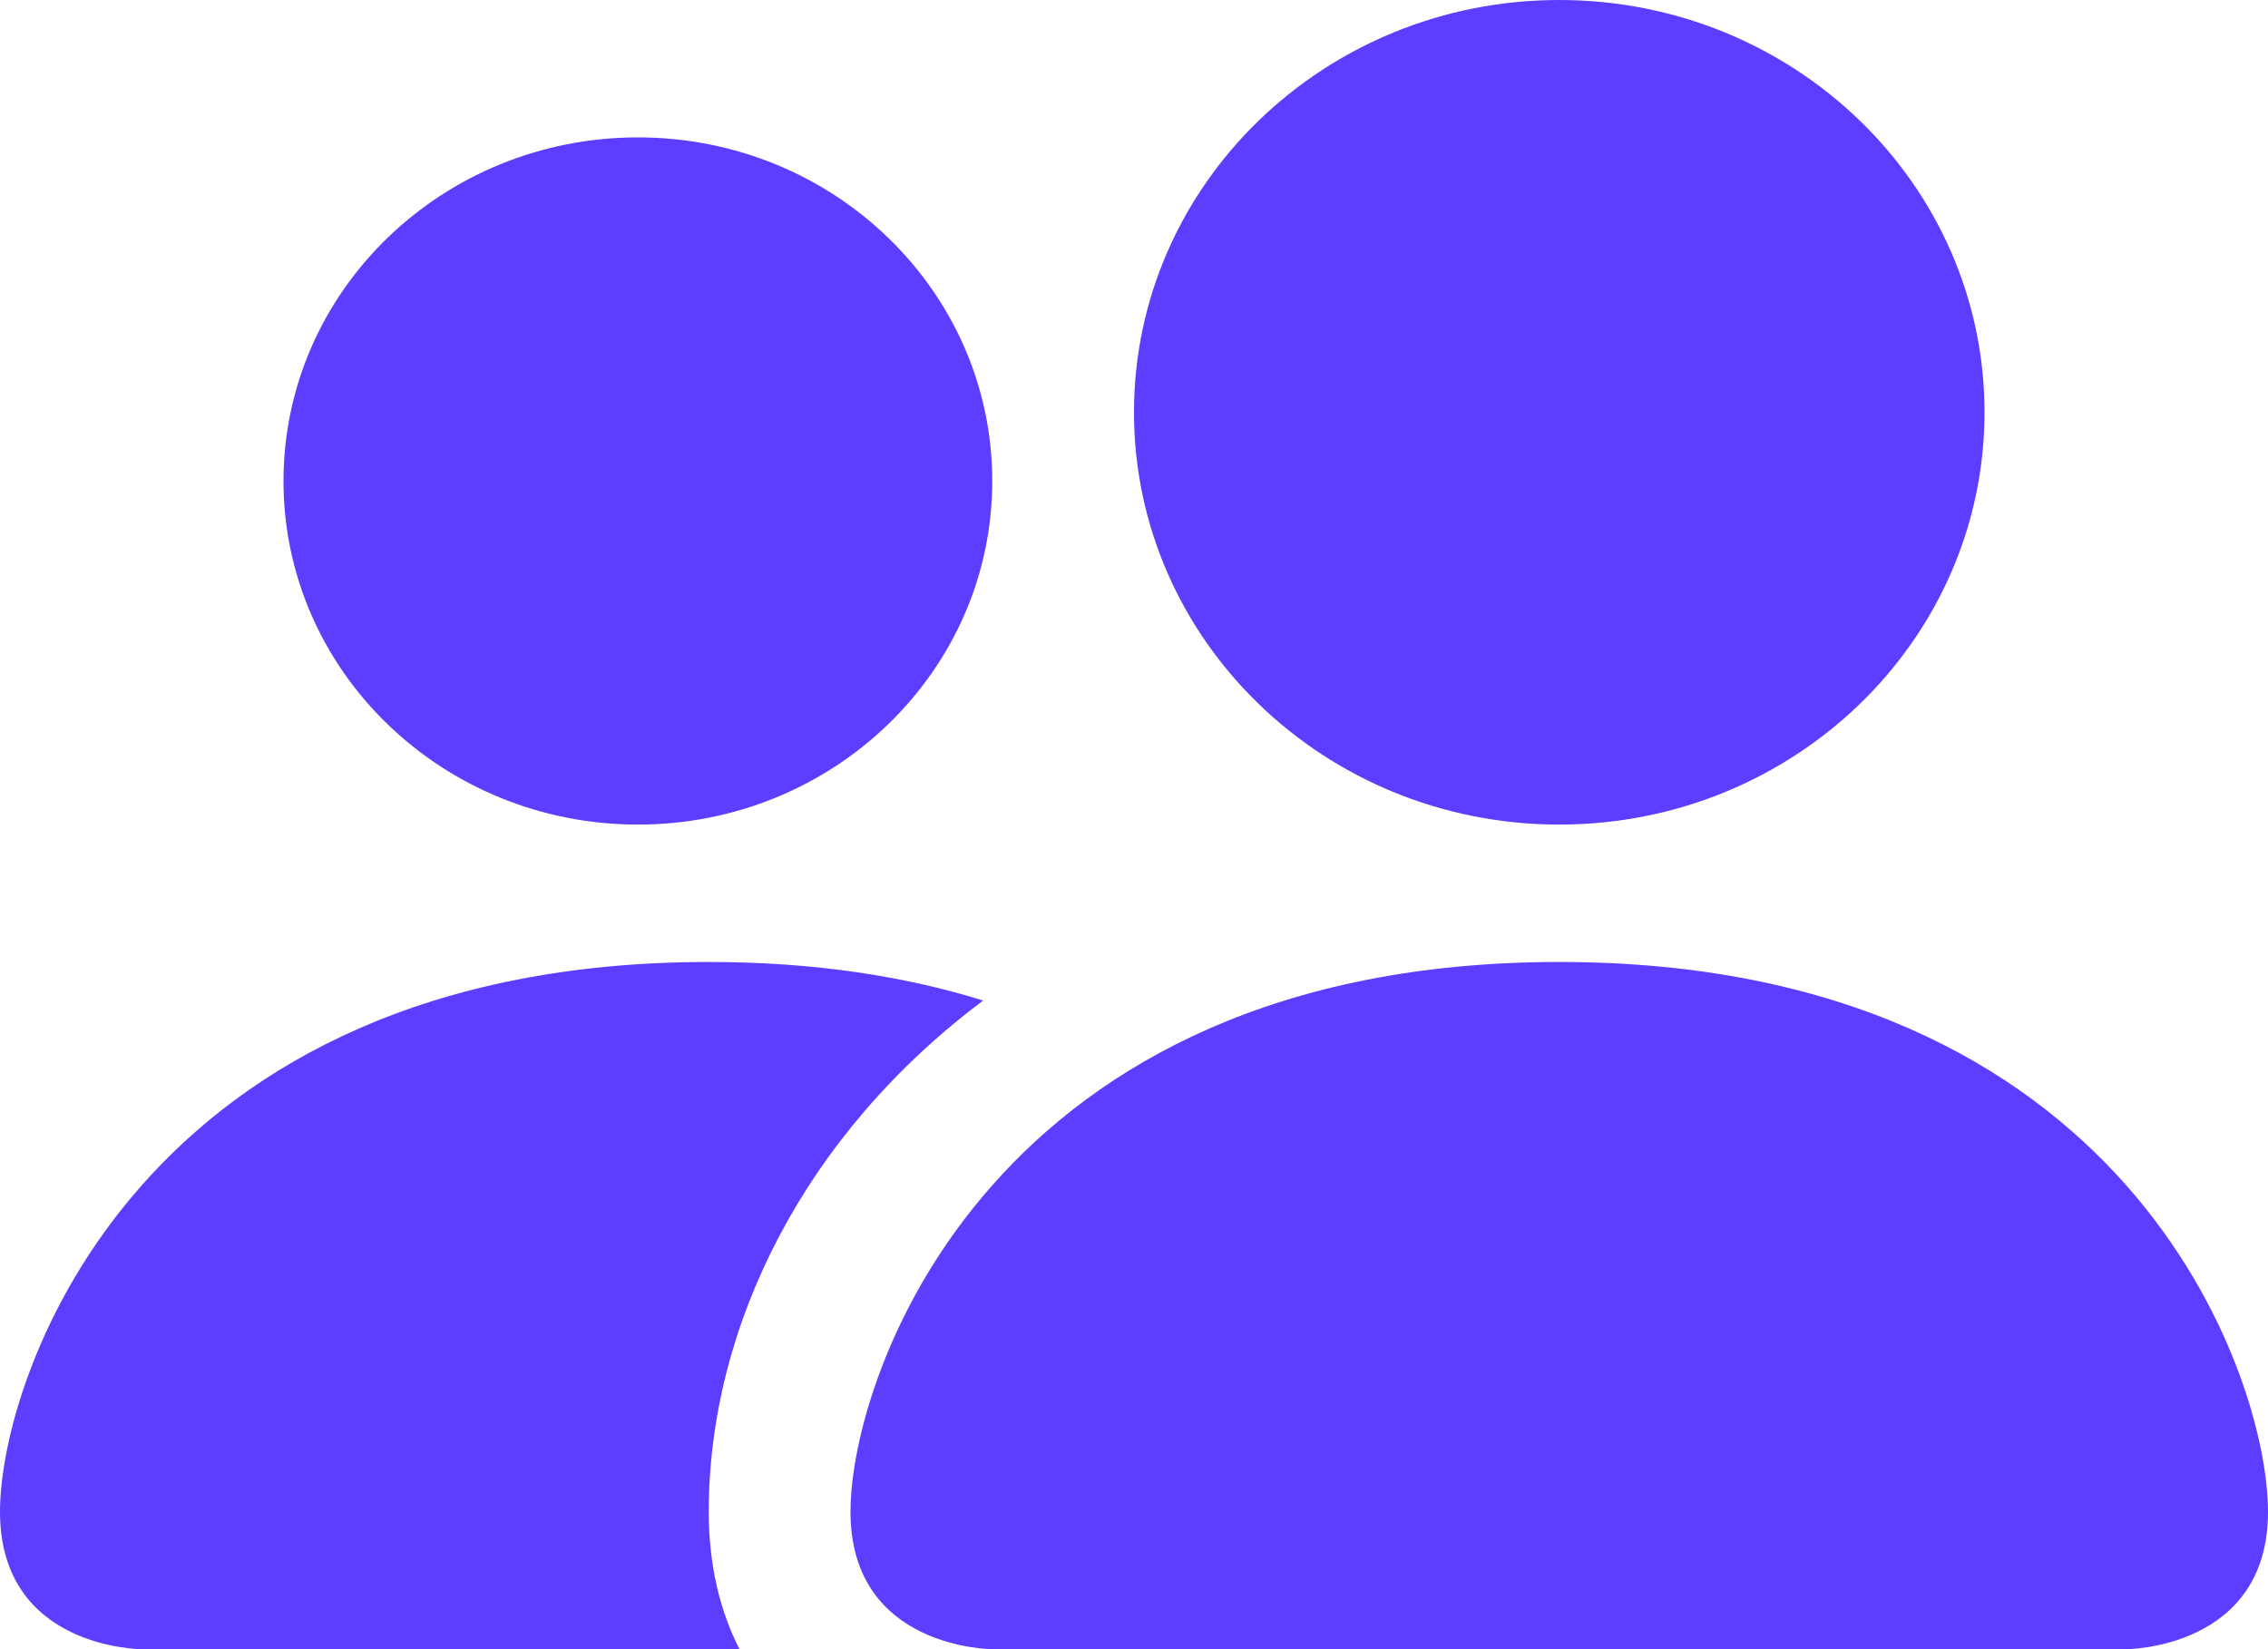
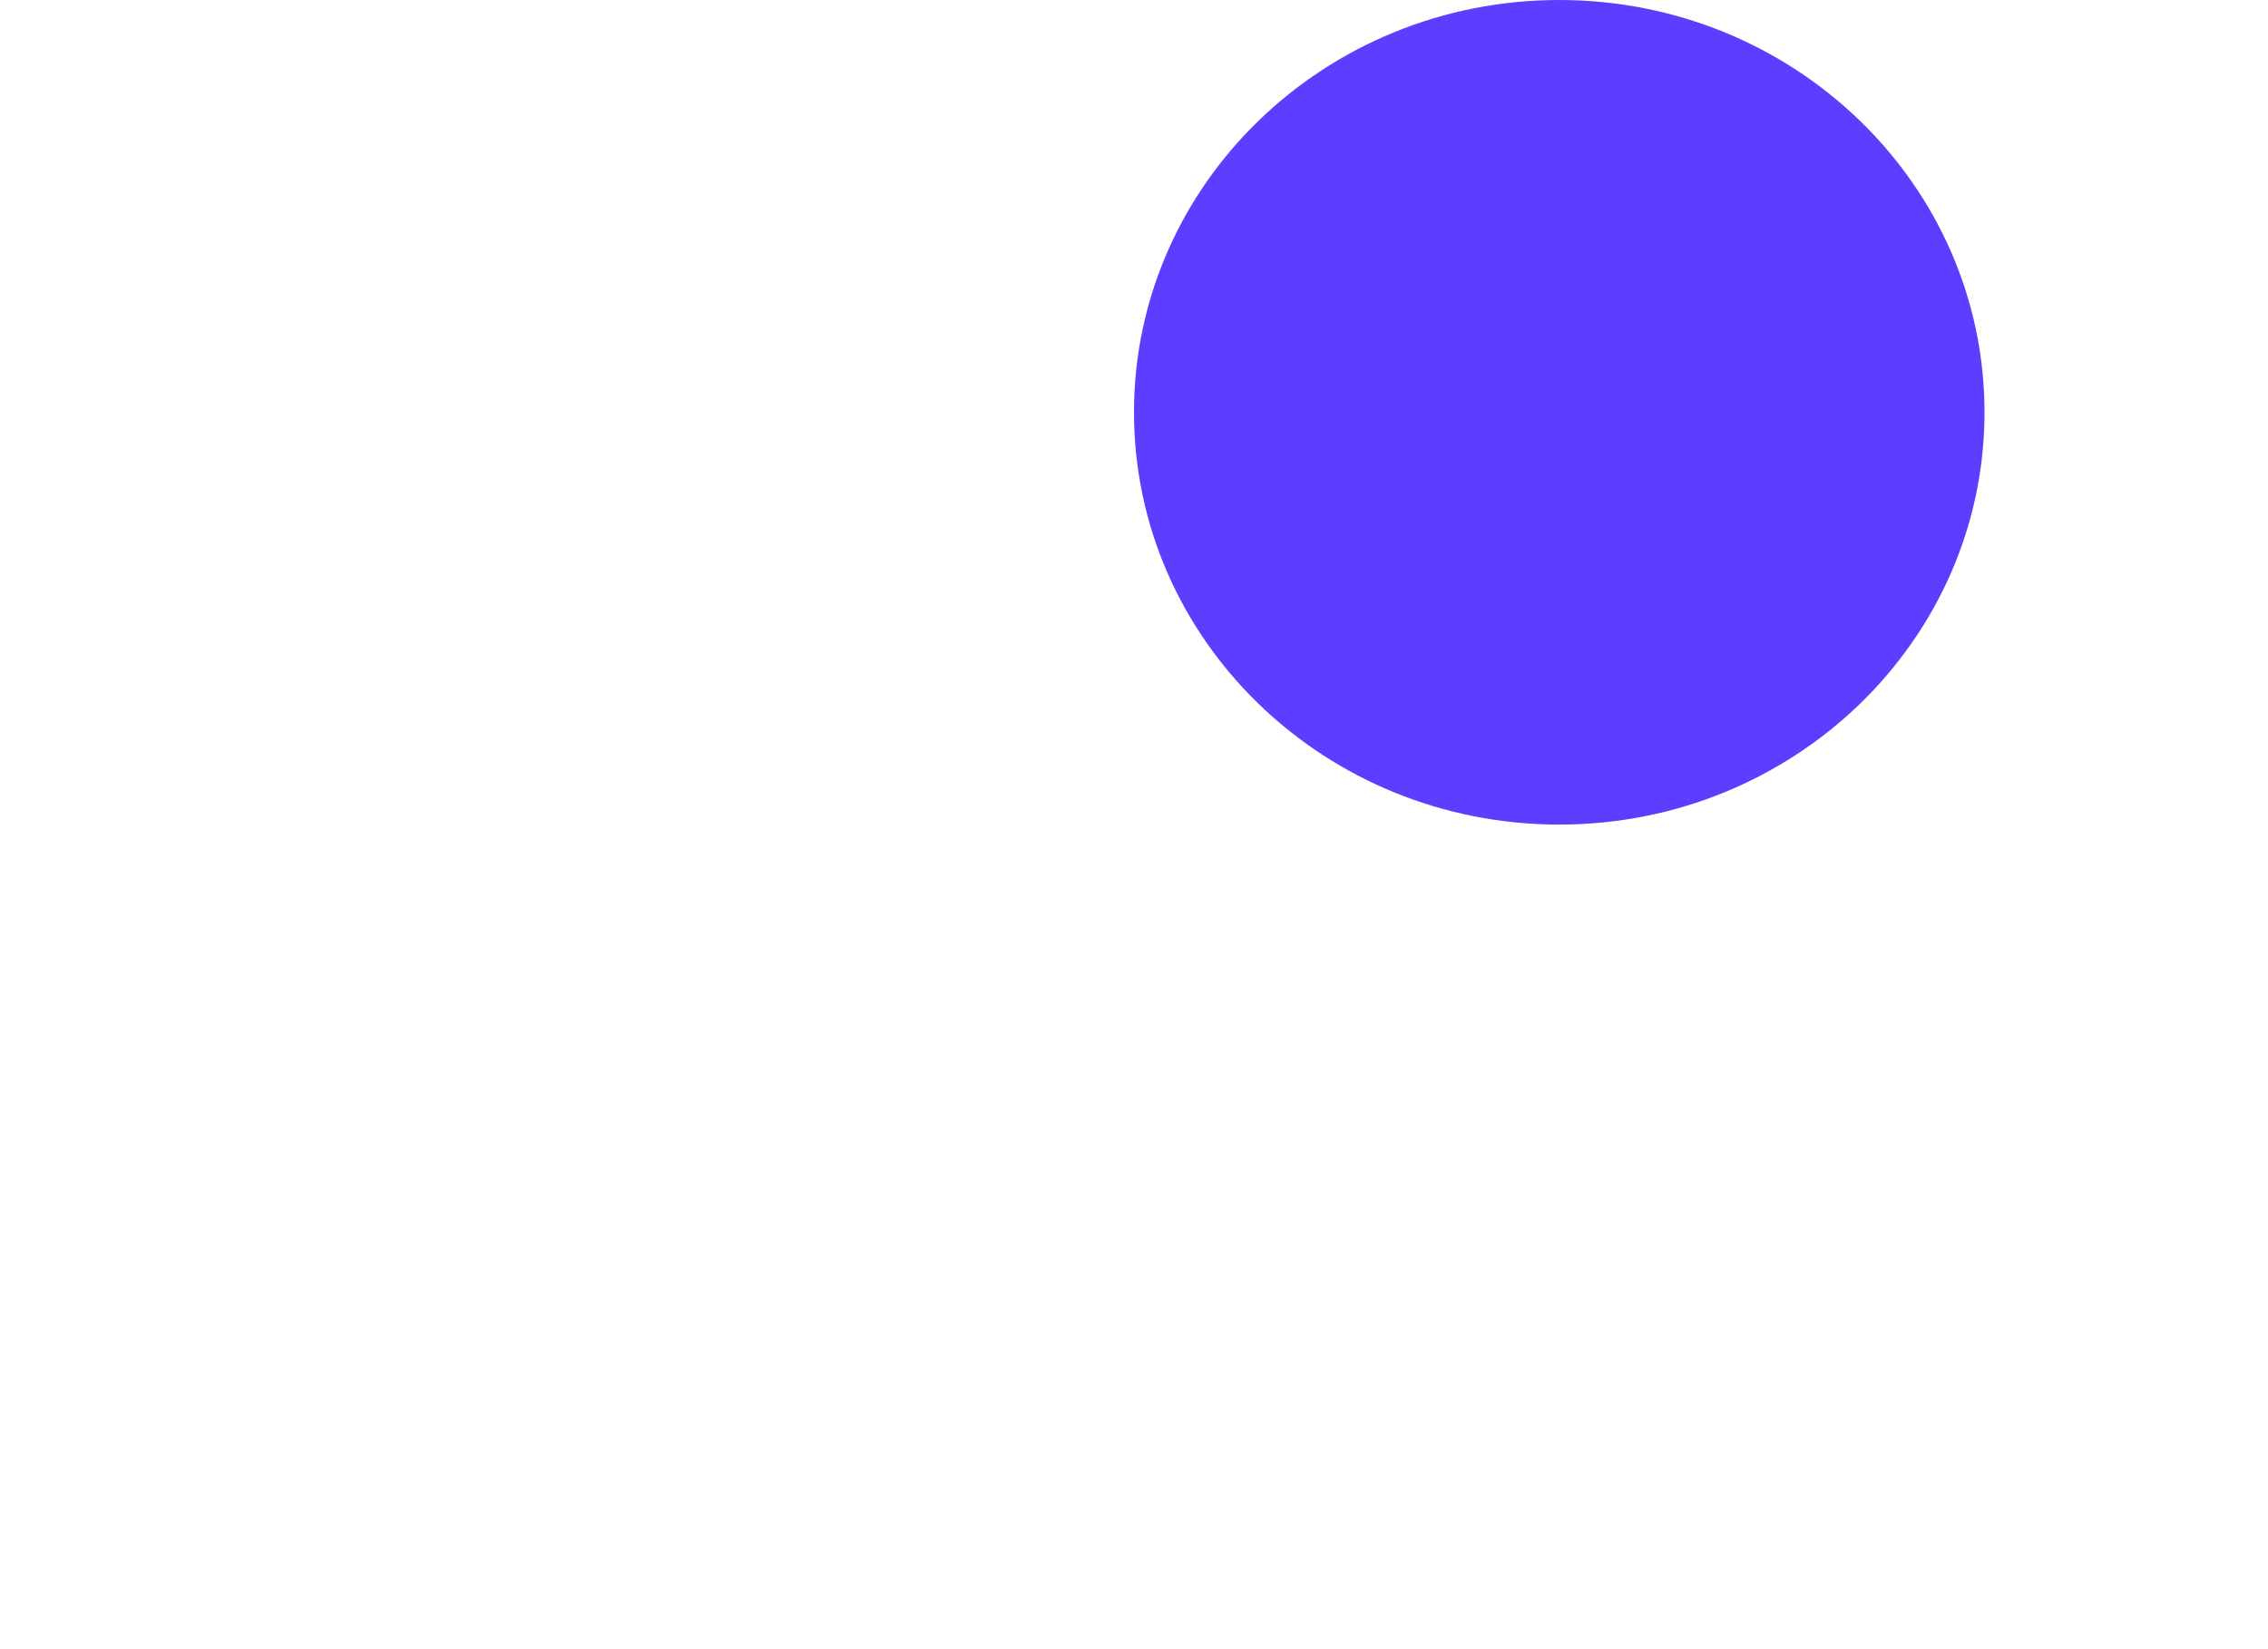
<svg xmlns="http://www.w3.org/2000/svg" width="22" height="16" viewBox="0 0 22 16" fill="none">
-   <path d="M9.625 16C9.625 16 8.25 16 8.25 14.667C8.25 13.333 9.625 9.333 15.125 9.333C20.625 9.333 22 13.333 22 14.667C22 16 20.625 16 20.625 16H9.625Z" fill="#5D3DFF" />
  <path d="M15.125 8C17.403 8 19.25 6.209 19.25 4C19.25 1.791 17.403 0 15.125 0C12.847 0 11 1.791 11 4C11 6.209 12.847 8 15.125 8Z" fill="#5D3DFF" />
-   <path d="M7.173 16C6.979 15.621 6.875 15.172 6.875 14.667C6.875 12.859 7.809 11.001 9.537 9.707C8.781 9.472 7.9 9.333 6.875 9.333C1.375 9.333 0 13.333 0 14.667C0 16 1.375 16 1.375 16H7.173Z" fill="#5D3DFF" />
-   <path d="M6.188 8C8.086 8 9.625 6.508 9.625 4.667C9.625 2.826 8.086 1.333 6.188 1.333C4.289 1.333 2.75 2.826 2.75 4.667C2.75 6.508 4.289 8 6.188 8Z" fill="#5D3DFF" />
</svg>